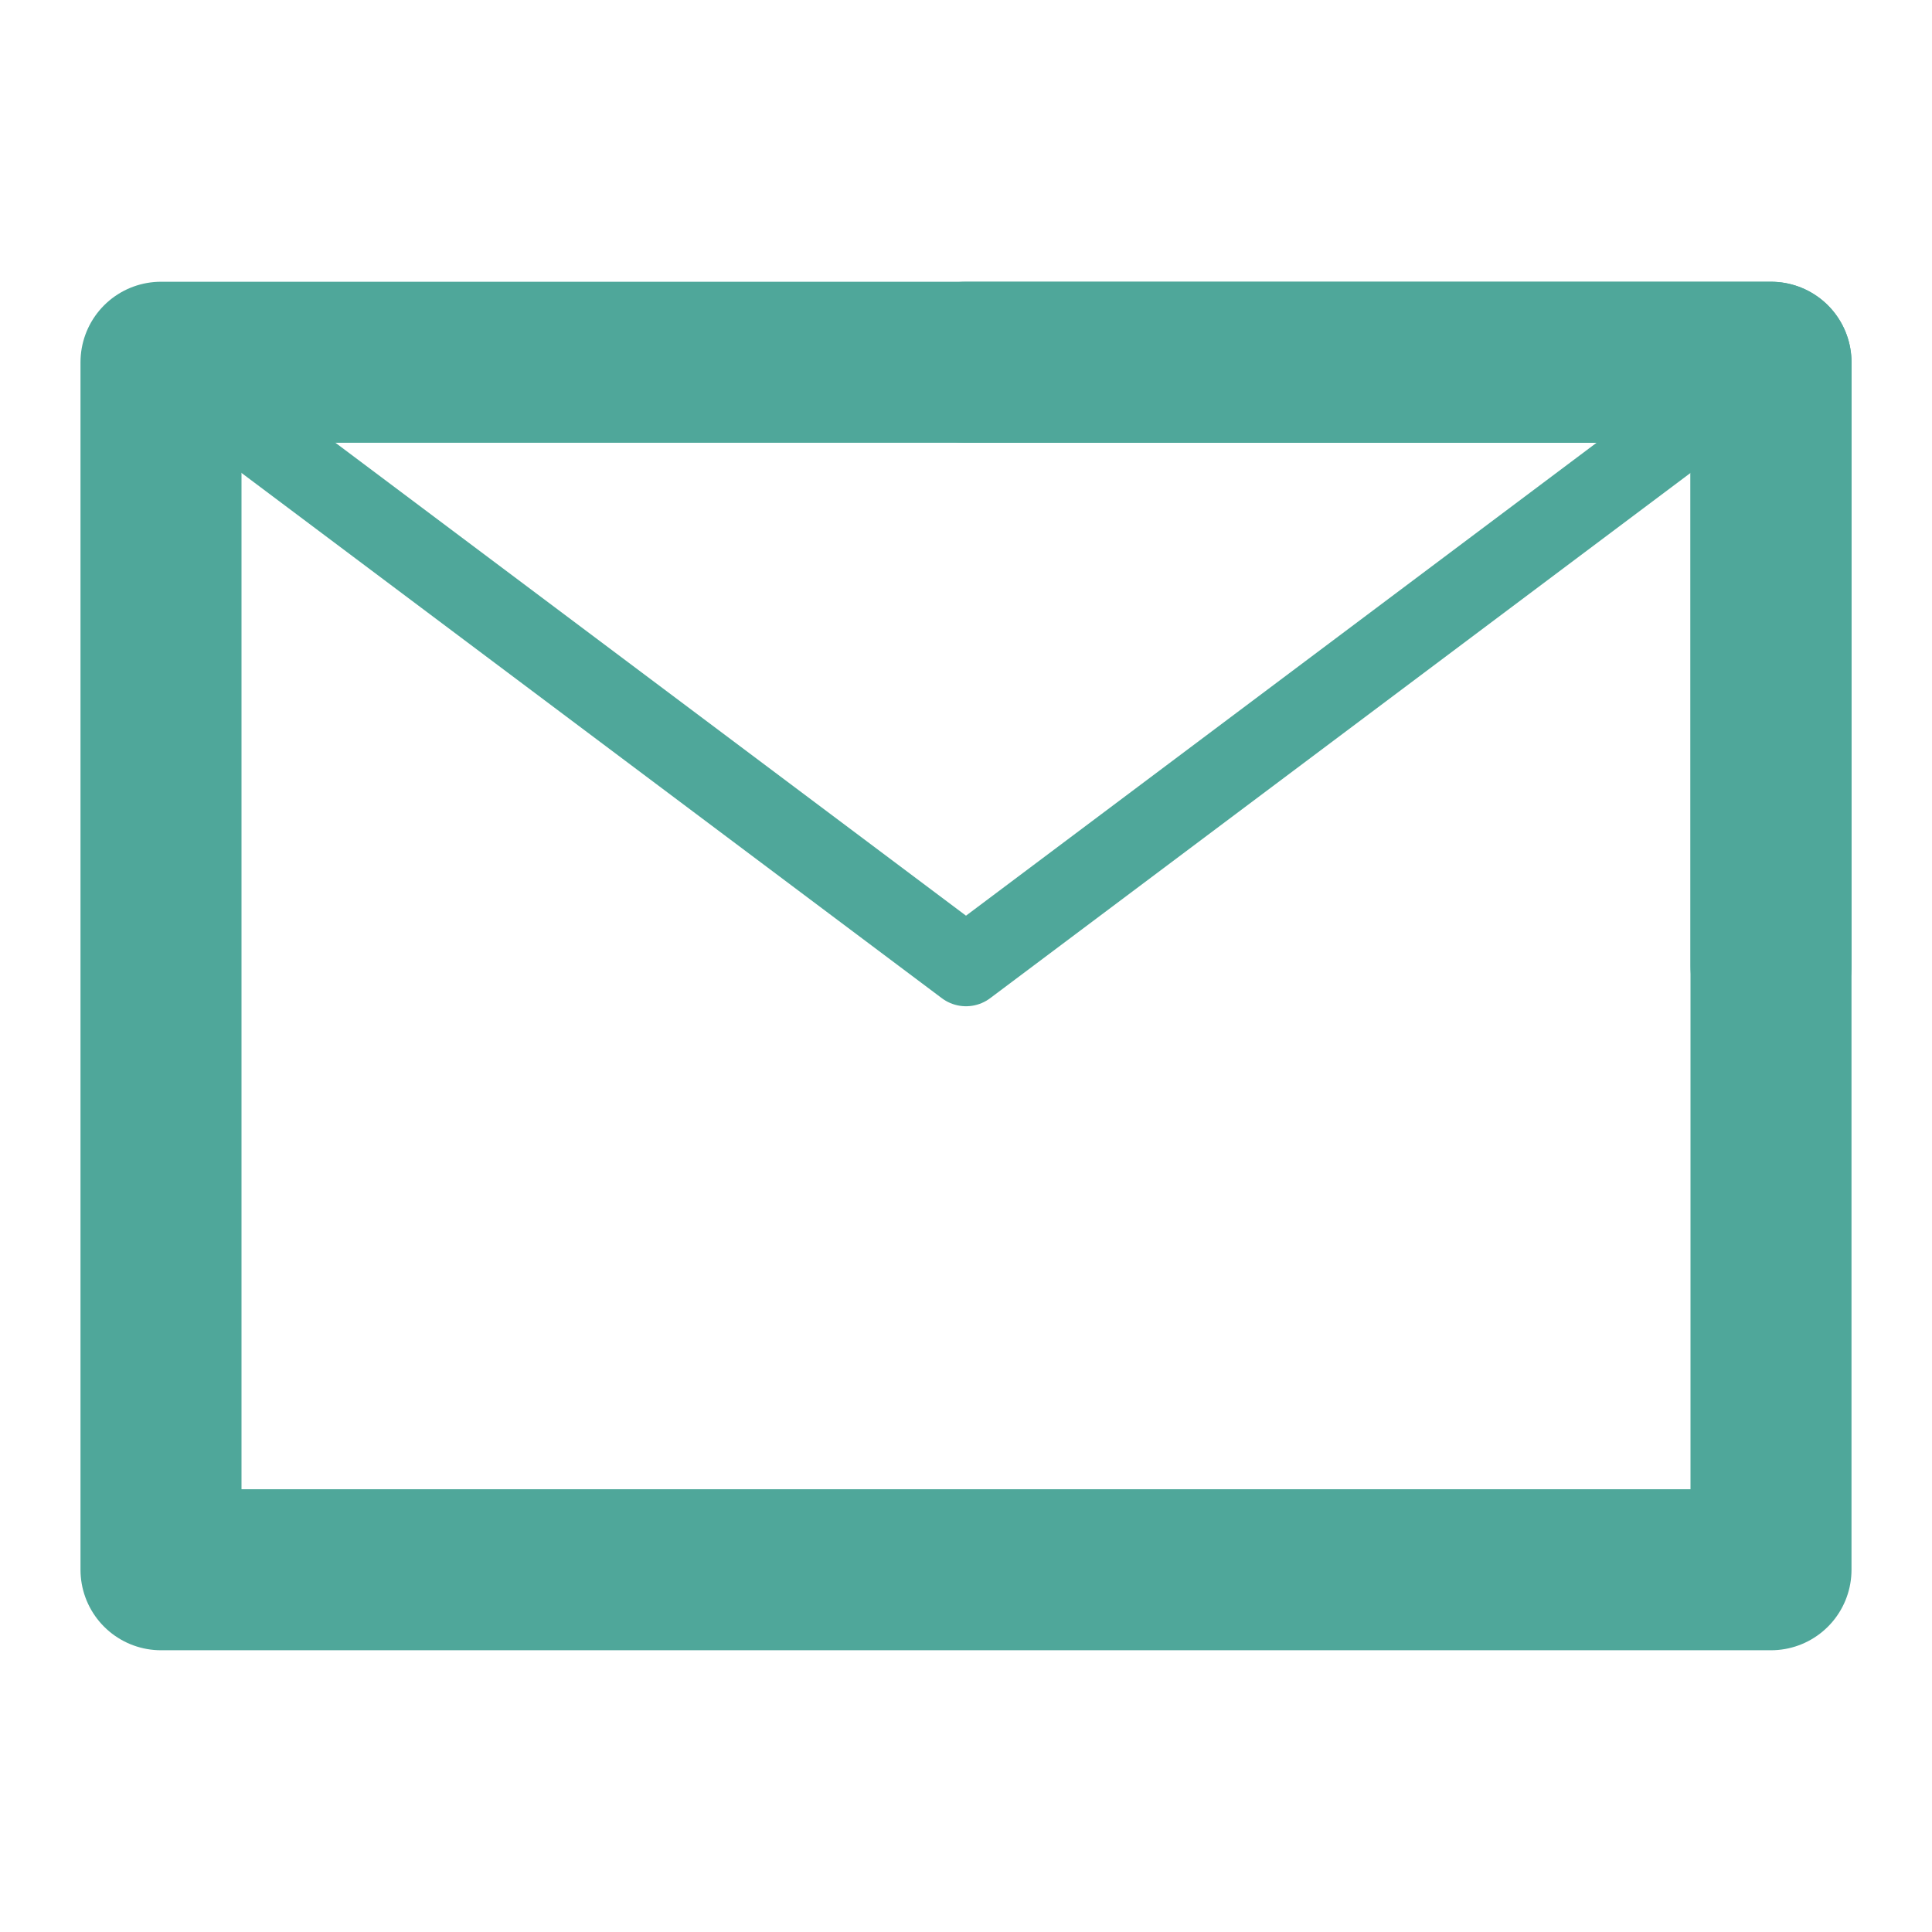
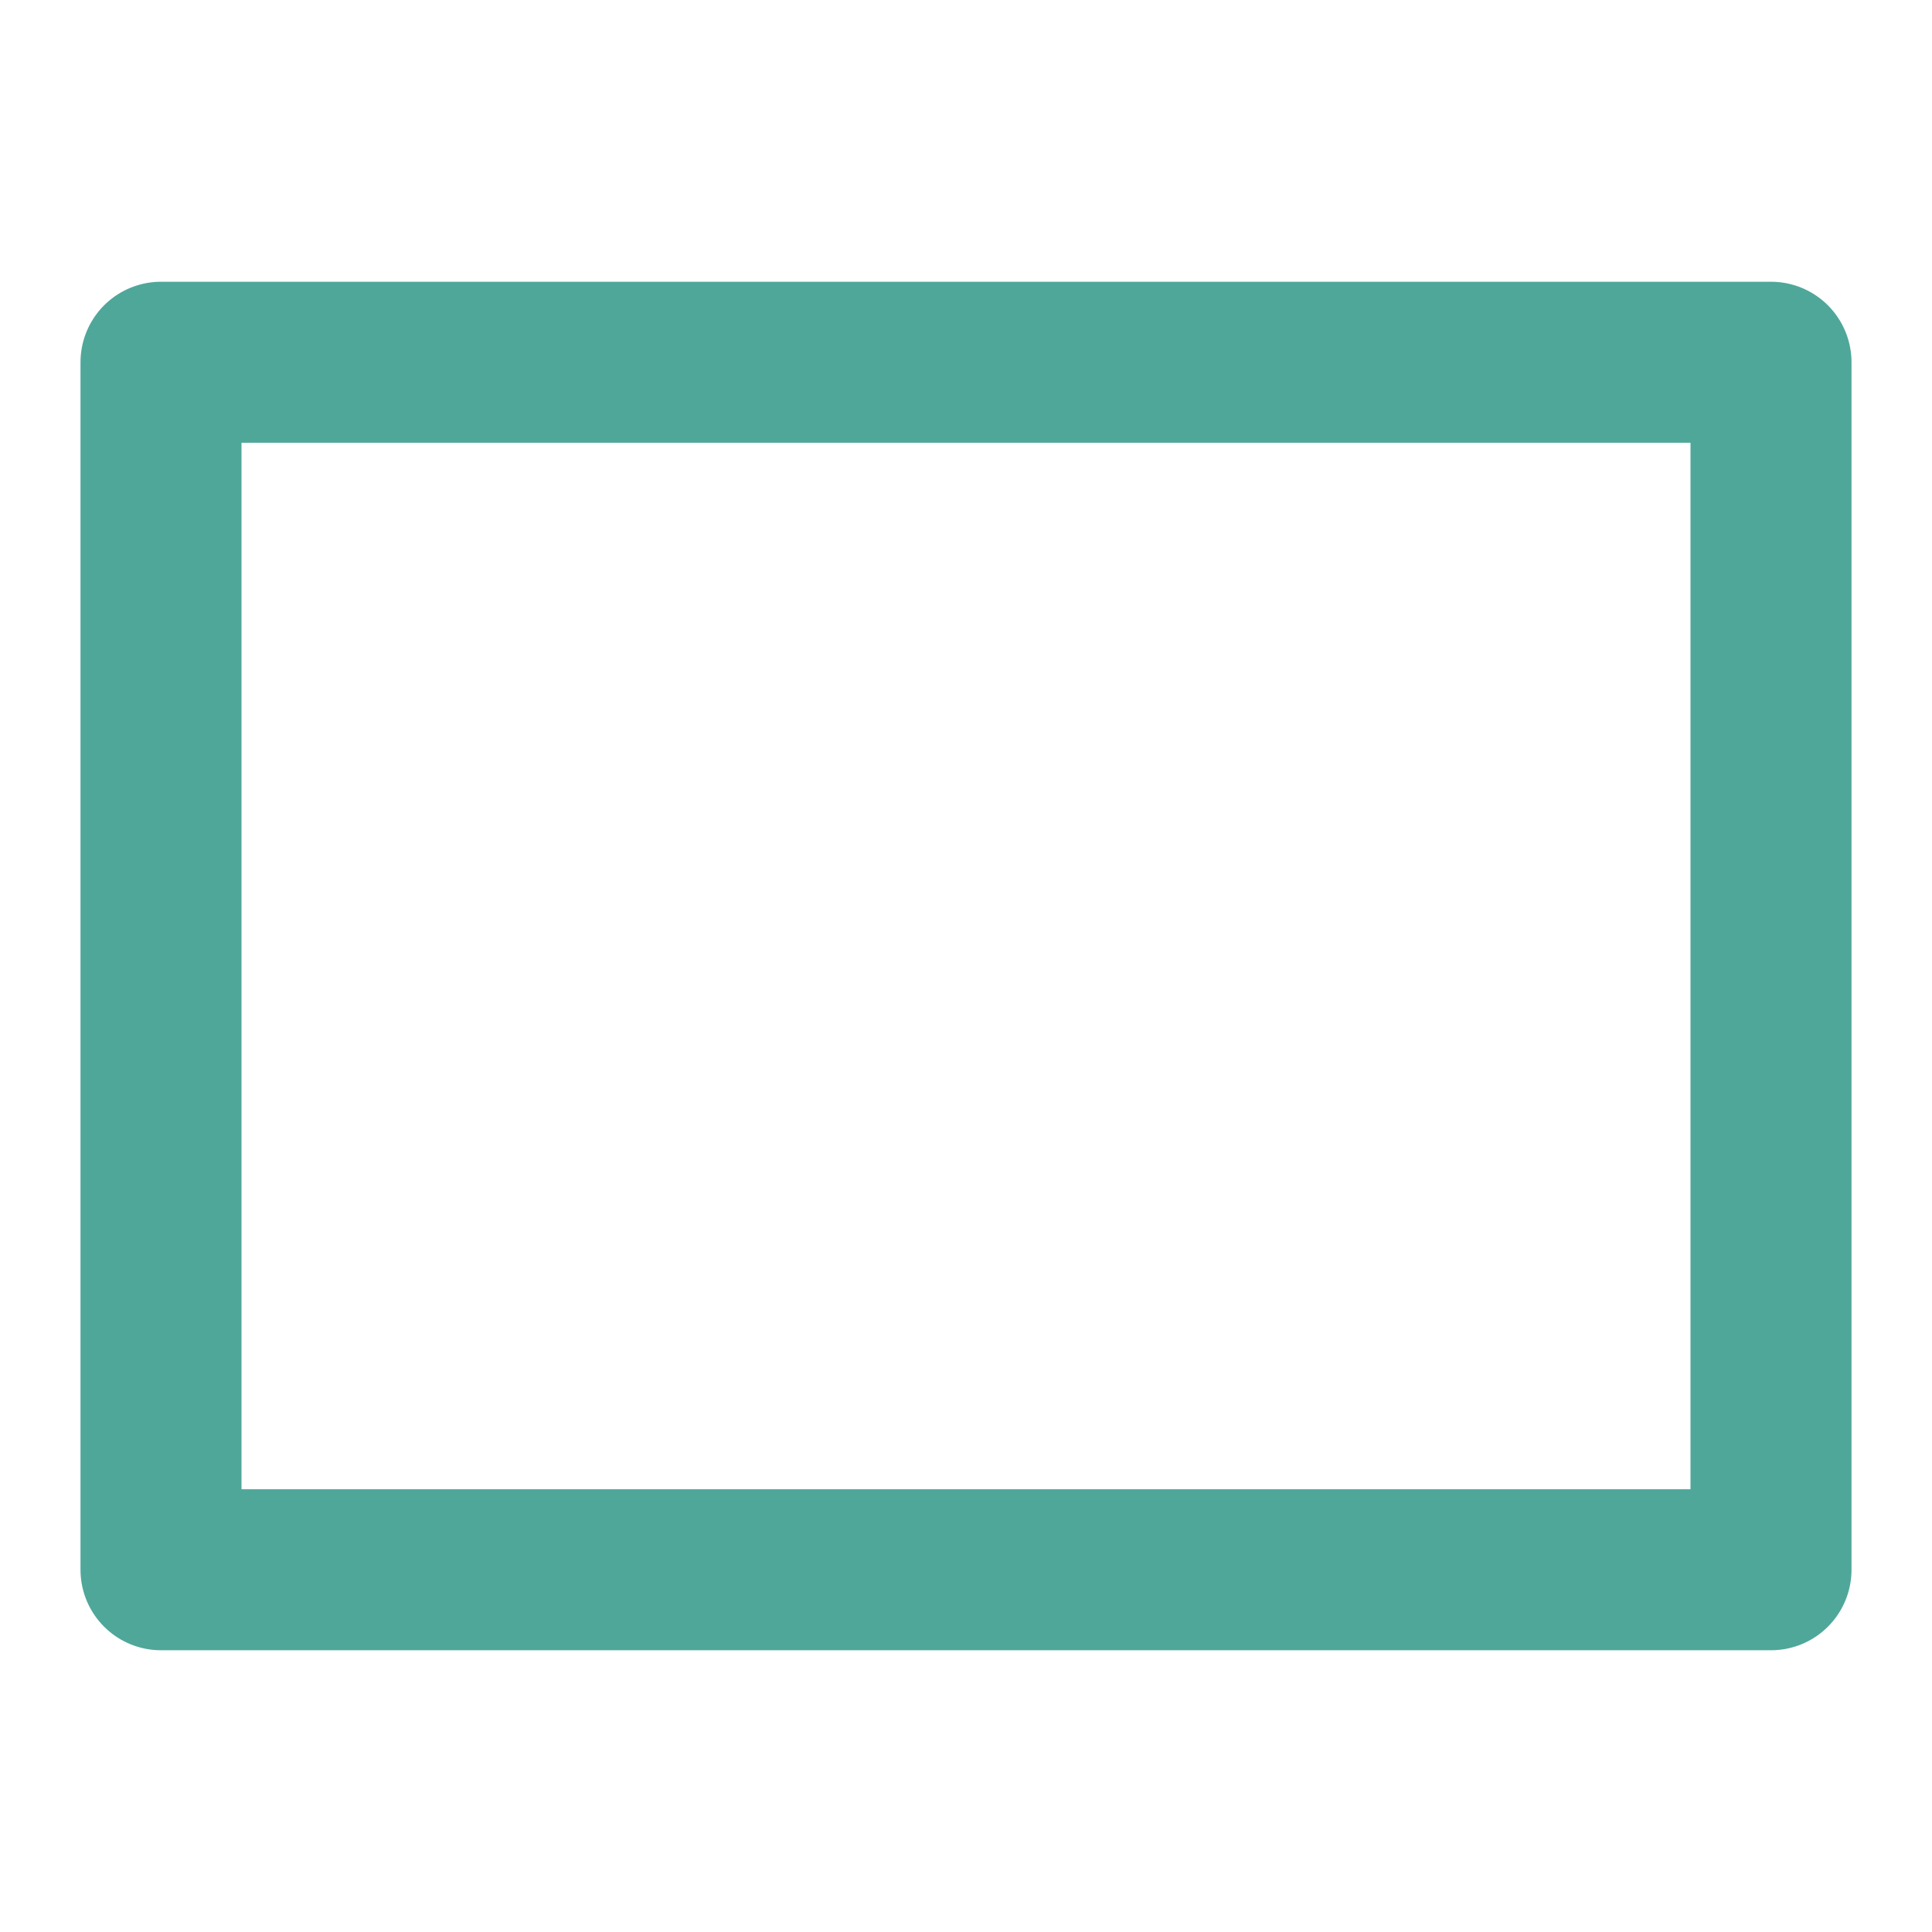
<svg xmlns="http://www.w3.org/2000/svg" width="45" height="45" viewBox="0 0 48 48" fill="none">
-   <path d="M4 39H44V24V9H24H4V24V39Z" fill="none" stroke="#4FA79A" stroke-width="4" stroke-linejoin="round" />
-   <path d="M4 9L24 24L44 9" stroke="#4FA79A" stroke-width="2" stroke-linecap="round" stroke-linejoin="round" />
+   <path d="M4 39H44V9H24H4V24V39Z" fill="none" stroke="#4FA79A" stroke-width="4" stroke-linejoin="round" />
  <path d="M24 9H4V24" stroke="#4FA79A" stroke-width="2" stroke-linecap="round" stroke-linejoin="round" />
-   <path d="M44 24V9H24" stroke="#4FA79A" stroke-width="4" stroke-linecap="round" stroke-linejoin="round" />
</svg>